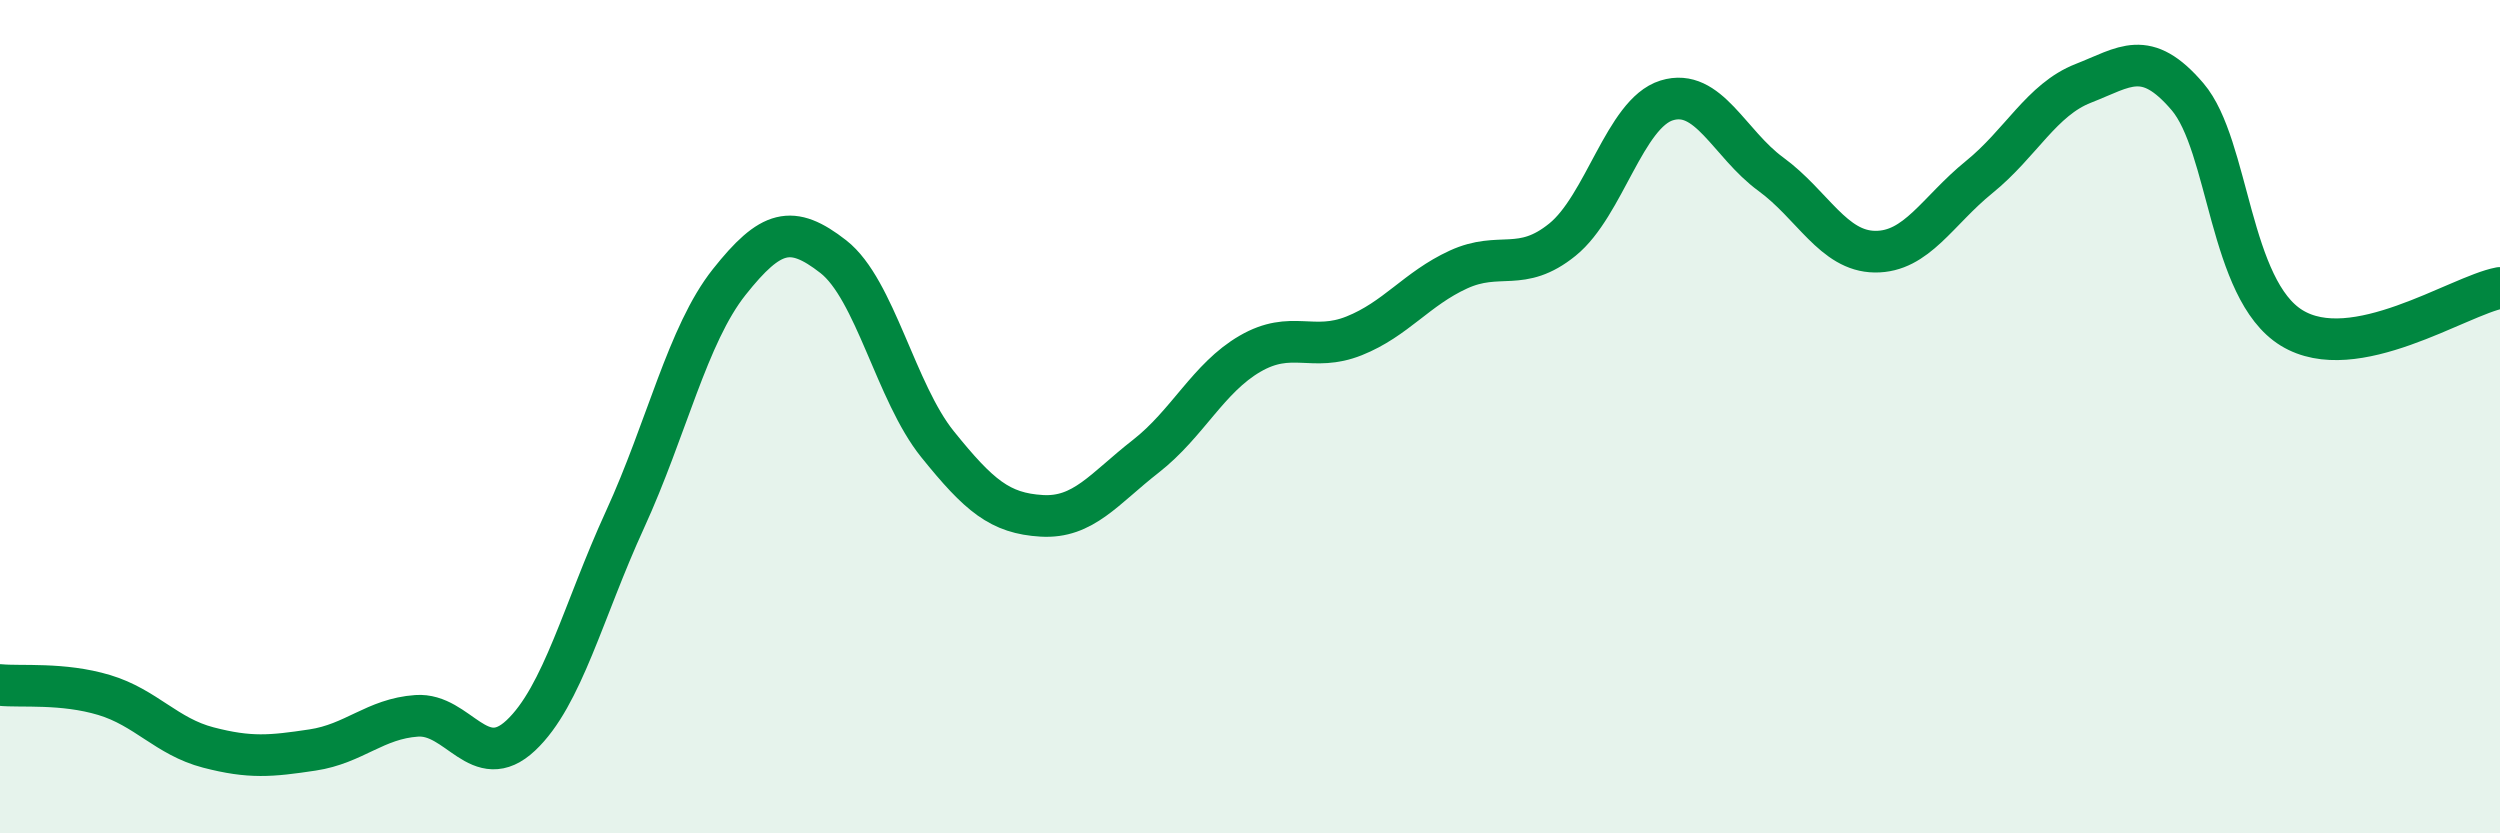
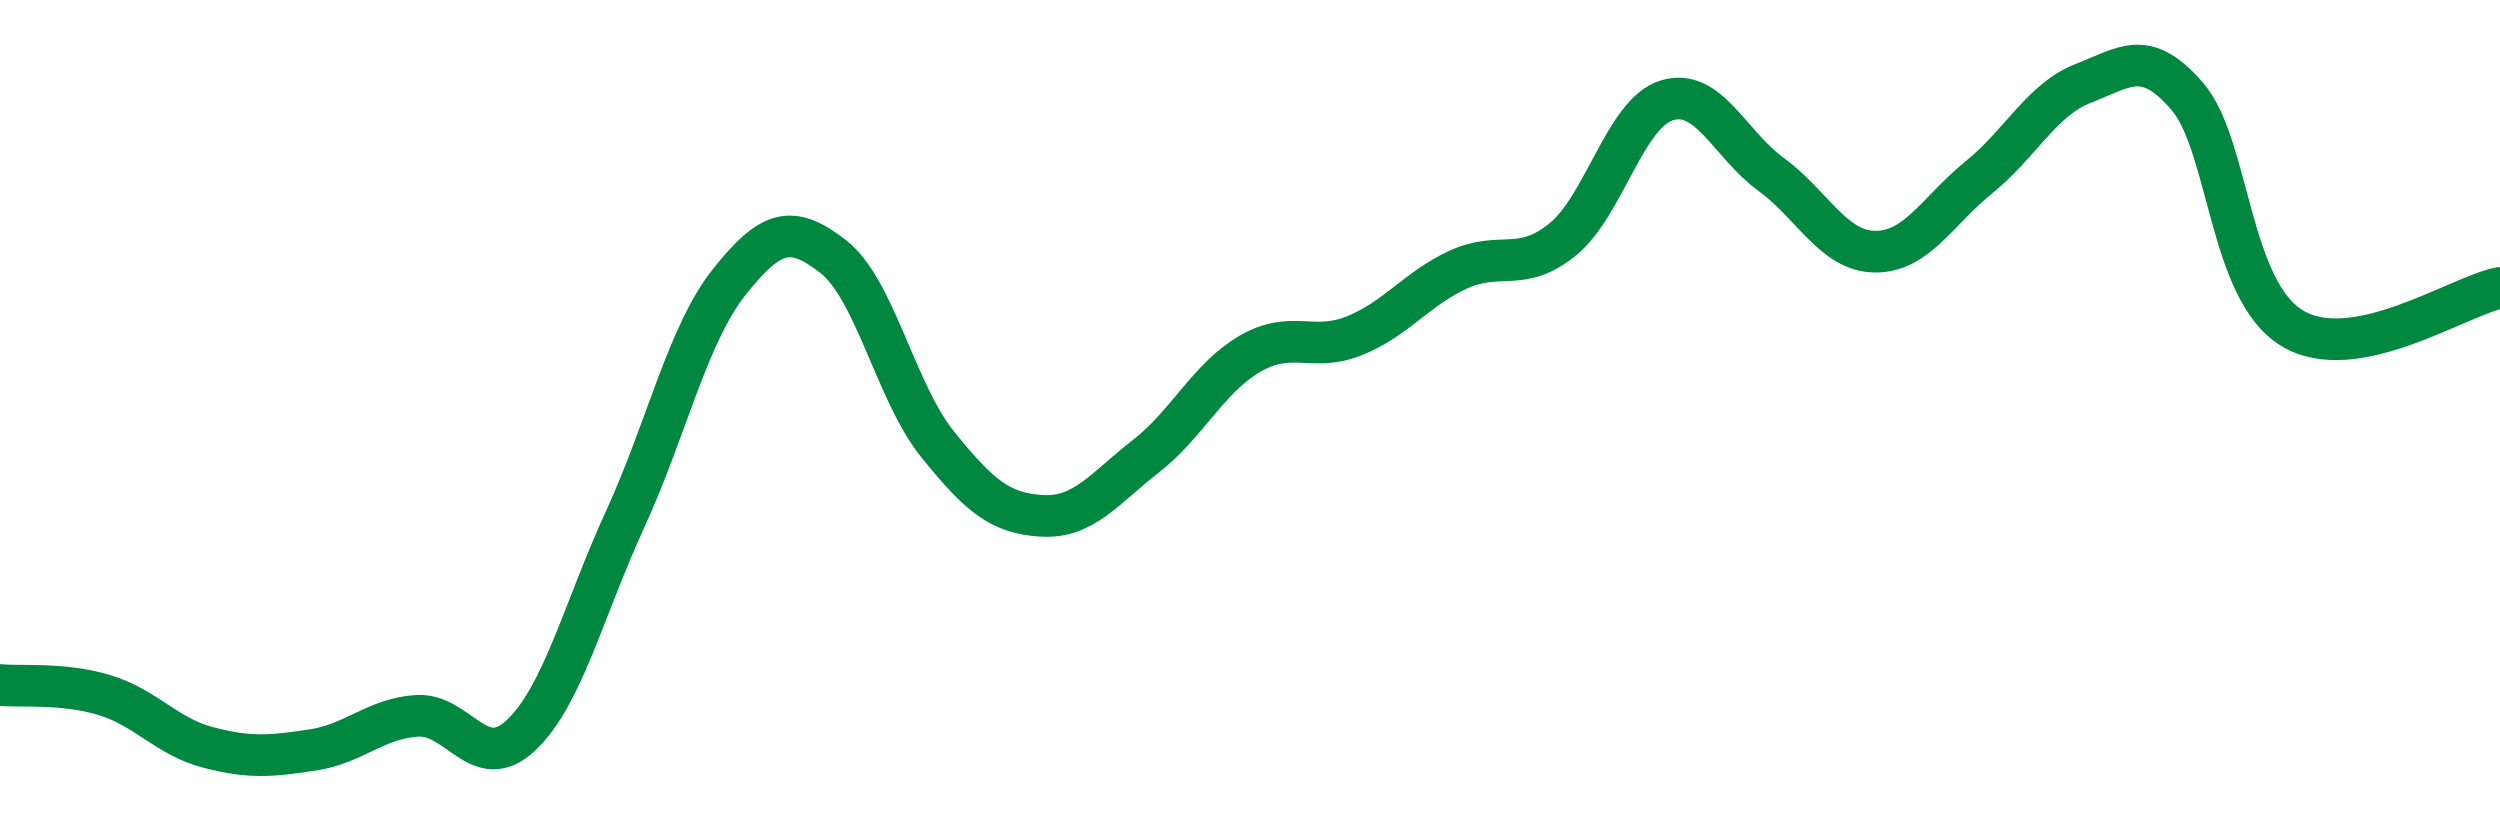
<svg xmlns="http://www.w3.org/2000/svg" width="60" height="20" viewBox="0 0 60 20">
-   <path d="M 0,16.44 C 0.5,16.49 1.5,16.38 2.5,16.68 C 3.5,16.98 4,17.68 5,17.94 C 6,18.2 6.5,18.15 7.5,18 C 8.5,17.85 9,17.25 10,17.18 C 11,17.11 11.5,18.59 12.5,17.65 C 13.5,16.71 14,14.65 15,12.47 C 16,10.29 16.5,8.03 17.5,6.77 C 18.5,5.51 19,5.38 20,6.16 C 21,6.94 21.5,9.42 22.5,10.66 C 23.5,11.9 24,12.32 25,12.38 C 26,12.44 26.5,11.73 27.5,10.95 C 28.5,10.17 29,9.07 30,8.49 C 31,7.91 31.5,8.46 32.5,8.06 C 33.5,7.66 34,6.93 35,6.47 C 36,6.01 36.5,6.56 37.5,5.75 C 38.5,4.94 39,2.72 40,2.41 C 41,2.1 41.5,3.45 42.5,4.18 C 43.5,4.91 44,6.03 45,6.04 C 46,6.05 46.5,5.06 47.5,4.25 C 48.5,3.44 49,2.39 50,2 C 51,1.61 51.5,1.15 52.5,2.32 C 53.5,3.49 53.5,6.95 55,7.87 C 56.5,8.79 59,7.1 60,6.91L60 20L0 20Z" fill="#008740" opacity="0.1" stroke-linecap="round" stroke-linejoin="round" />
  <path d="M 0,16.44 C 0.5,16.49 1.5,16.38 2.5,16.68 C 3.5,16.98 4,17.68 5,17.94 C 6,18.2 6.5,18.15 7.5,18 C 8.5,17.85 9,17.25 10,17.18 C 11,17.11 11.5,18.59 12.5,17.65 C 13.5,16.71 14,14.65 15,12.47 C 16,10.29 16.5,8.03 17.5,6.77 C 18.5,5.51 19,5.38 20,6.16 C 21,6.94 21.5,9.42 22.5,10.66 C 23.5,11.9 24,12.32 25,12.38 C 26,12.44 26.5,11.73 27.5,10.95 C 28.5,10.17 29,9.07 30,8.49 C 31,7.91 31.5,8.46 32.5,8.06 C 33.5,7.66 34,6.93 35,6.47 C 36,6.01 36.5,6.56 37.5,5.75 C 38.5,4.94 39,2.72 40,2.41 C 41,2.1 41.5,3.45 42.5,4.18 C 43.5,4.91 44,6.03 45,6.04 C 46,6.05 46.5,5.06 47.5,4.25 C 48.5,3.44 49,2.39 50,2 C 51,1.61 51.5,1.15 52.5,2.32 C 53.5,3.49 53.5,6.95 55,7.87 C 56.5,8.79 59,7.1 60,6.91" stroke="#008740" stroke-width="1" fill="none" stroke-linecap="round" stroke-linejoin="round" />
</svg>